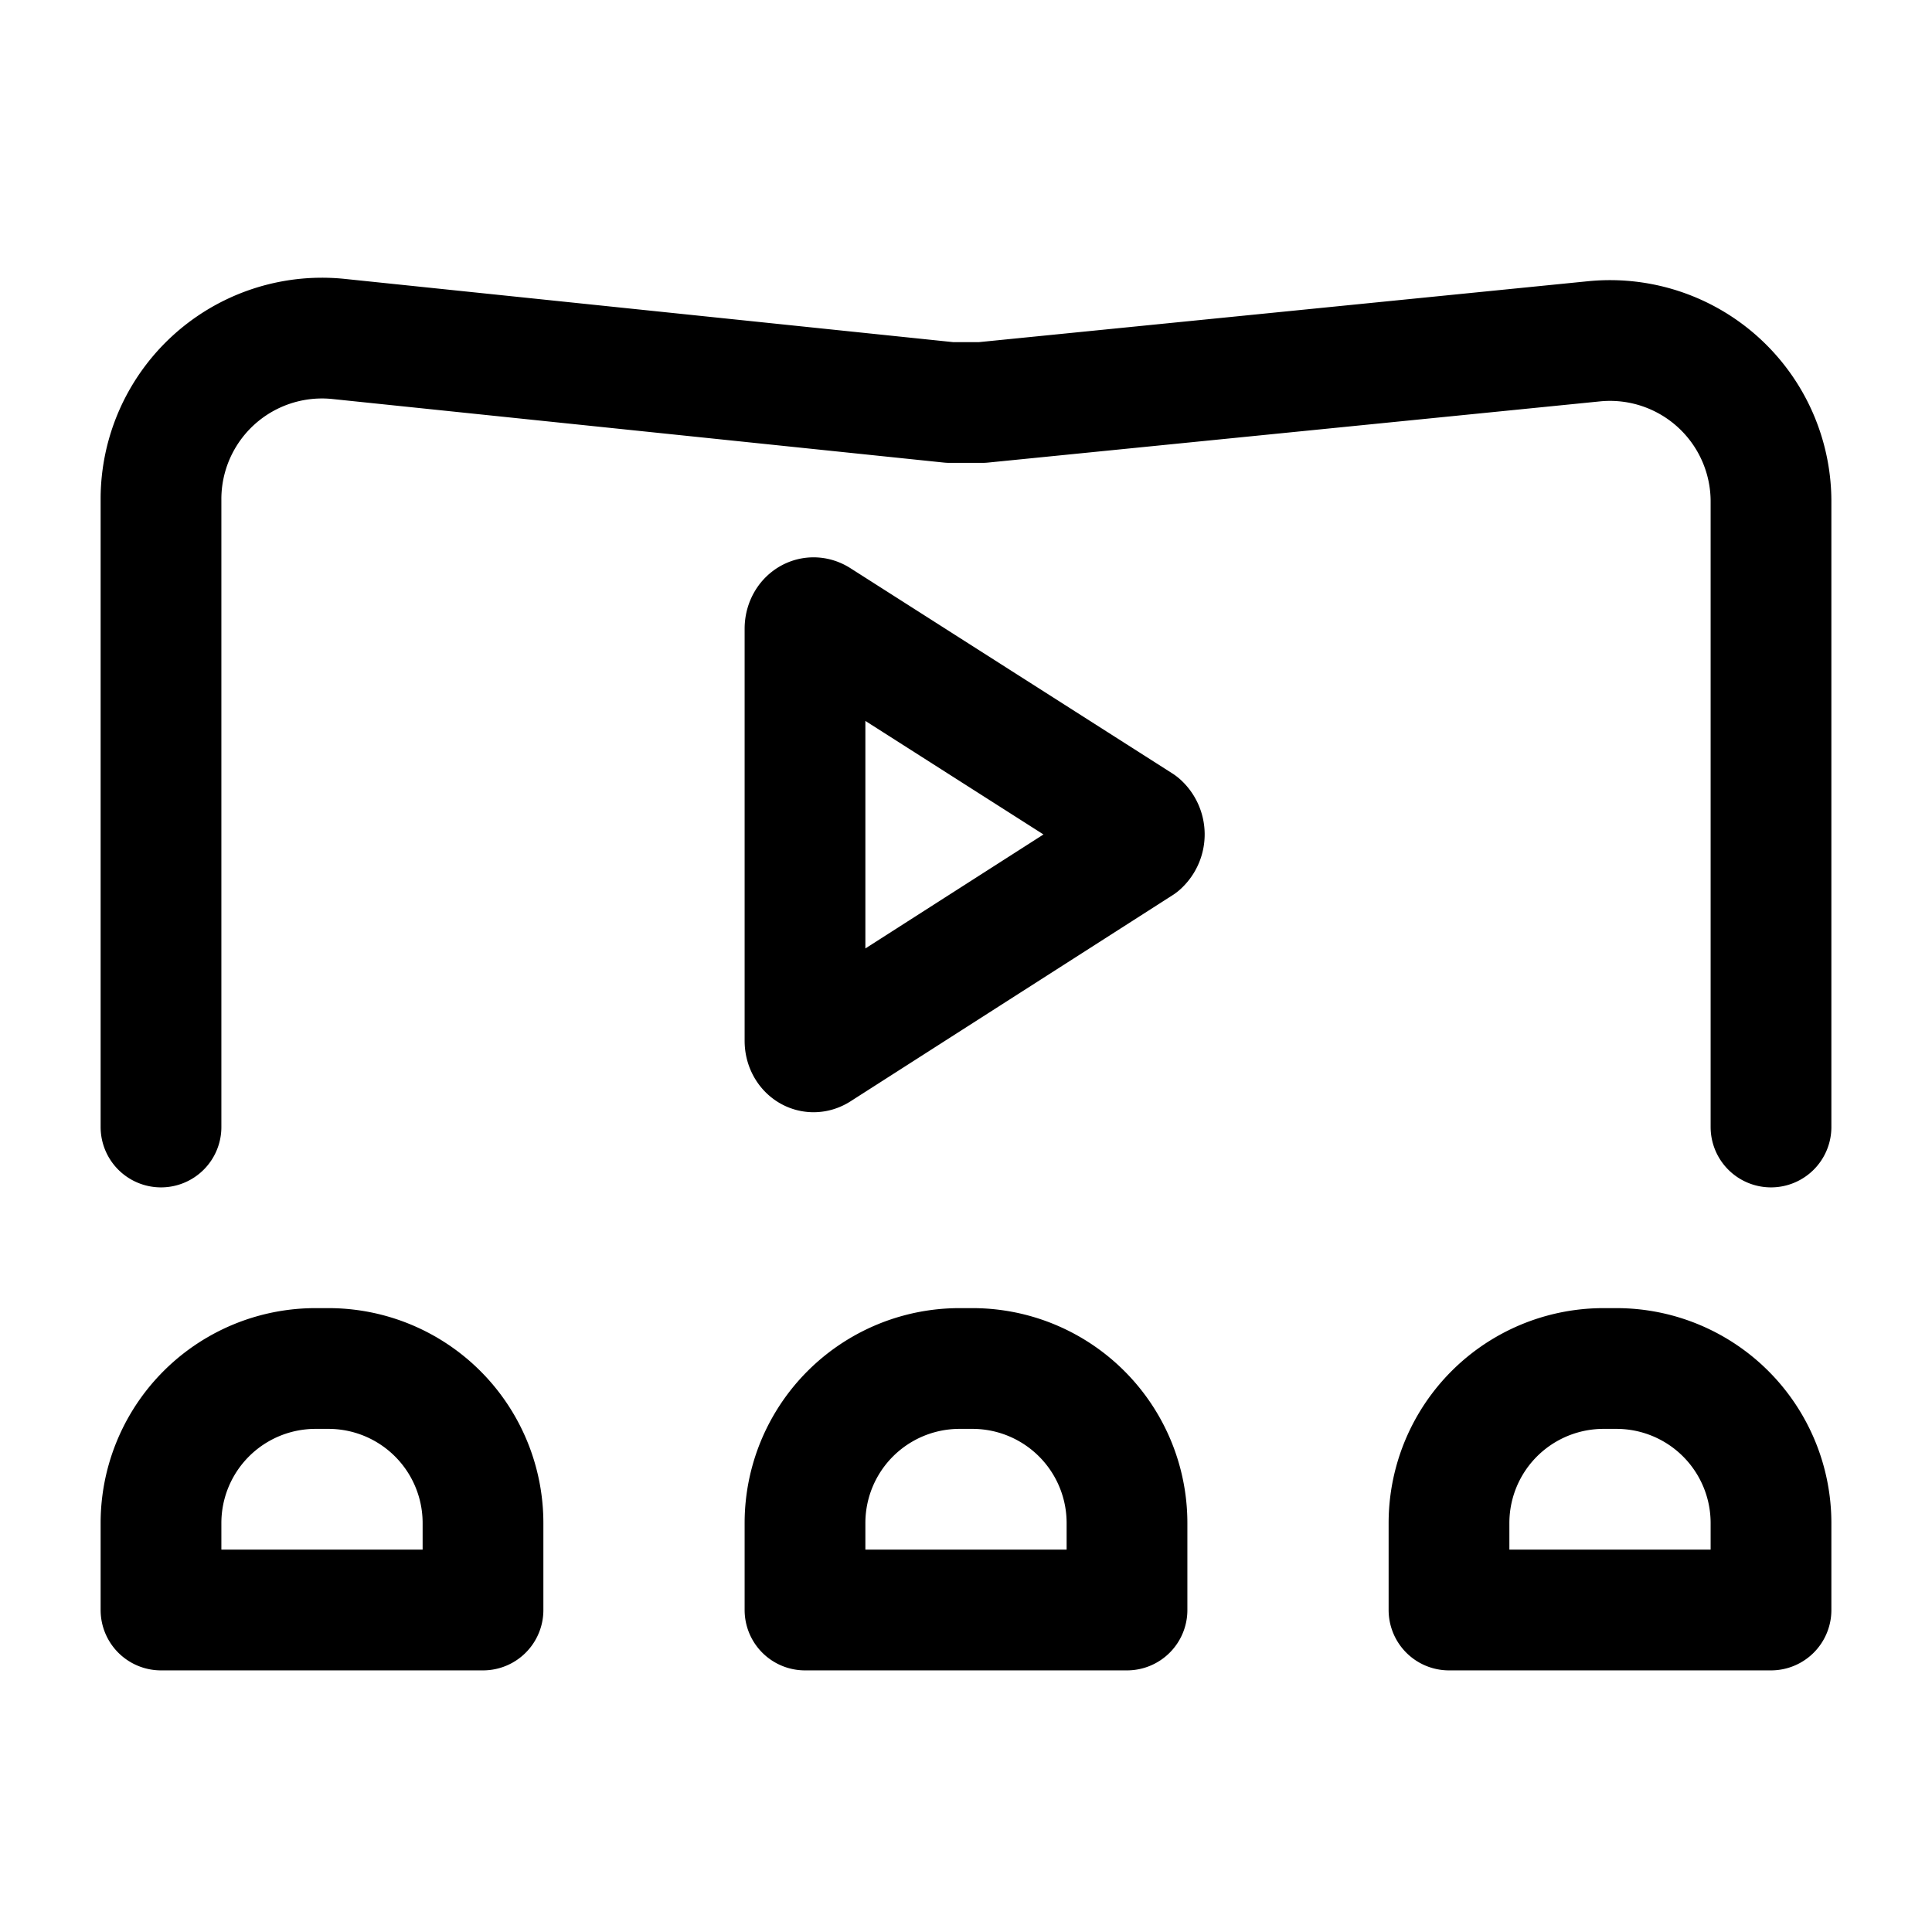
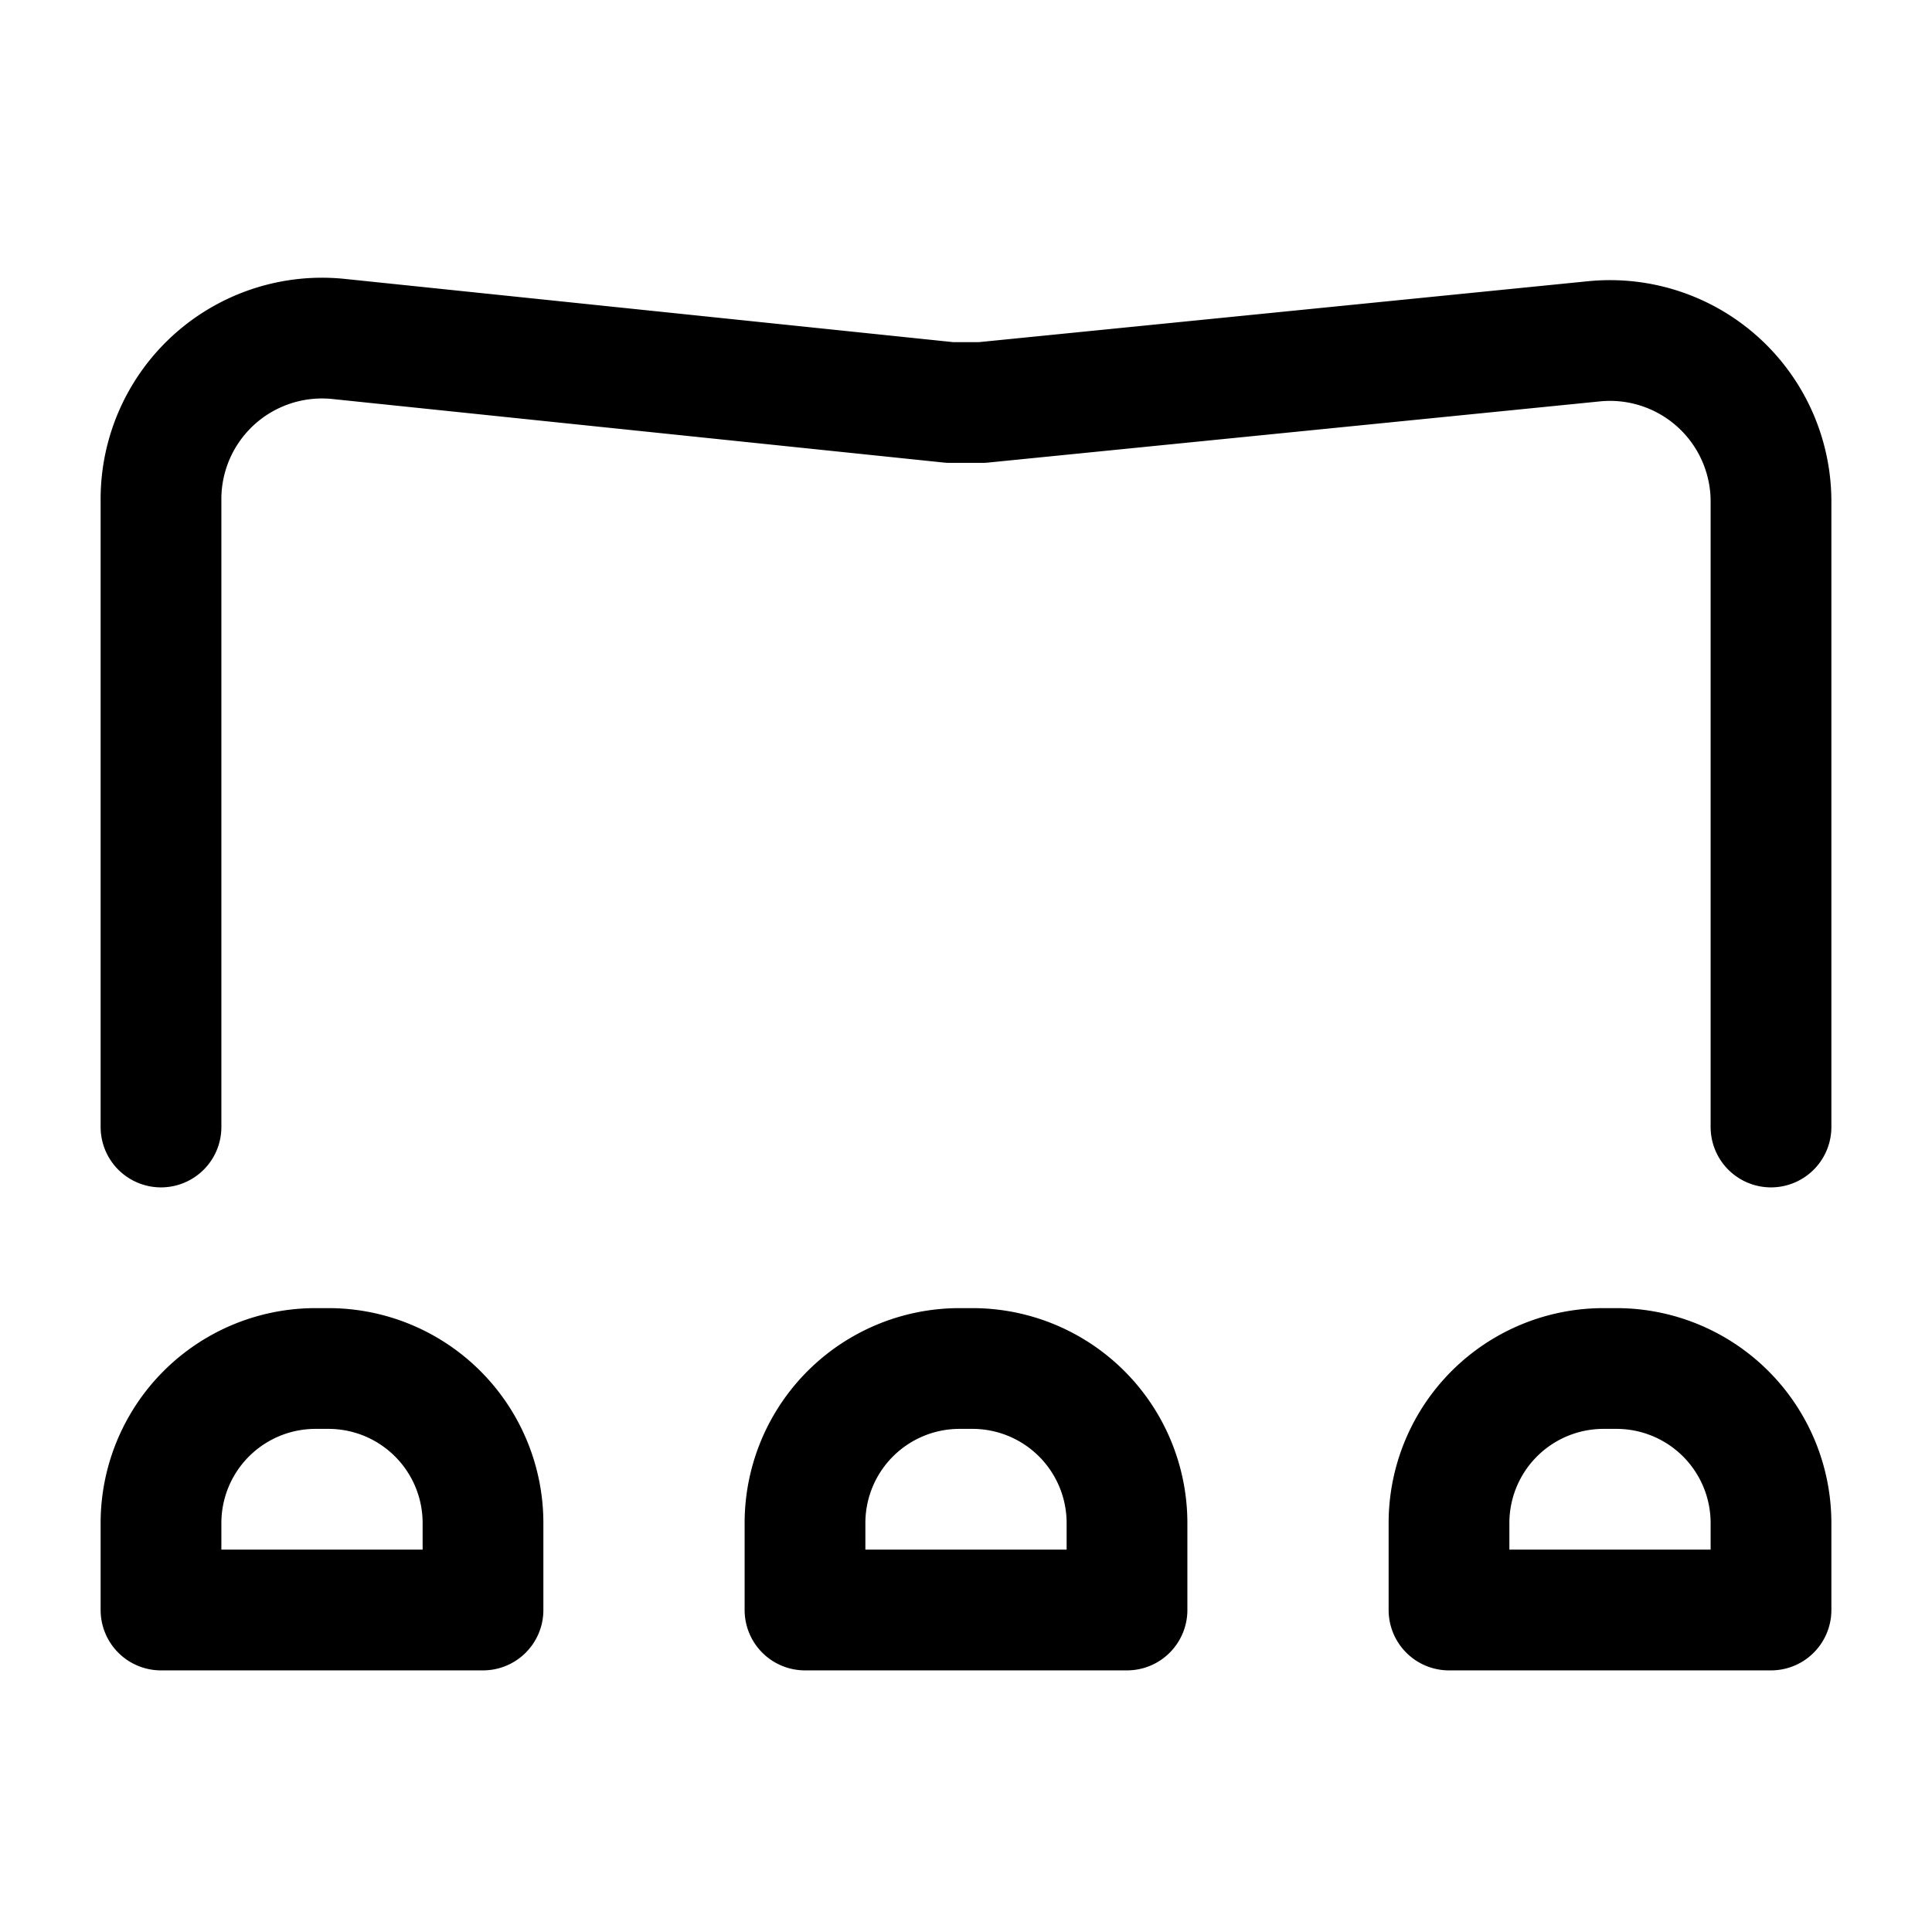
<svg xmlns="http://www.w3.org/2000/svg" width="800px" height="800px" viewBox="0 0 24 24">
  <defs>
    <style>.cls-1,.cls-2{fill:none;stroke:#000000;stroke-linecap:round;stroke-linejoin:round;stroke-width:1.5px;}.cls-1{fill-rule:evenodd;}</style>
  </defs>
  <g id="ic-places-cinema">
    <path class="cls-1" d="M2,14V6.21a2,2,0,0,1,2.2-2L11.8,5h.4l7.6-.76a2,2,0,0,1,2.2,2V14" />
-     <path class="cls-1" d="M10,7.81v5.12c0,.1.08.17.16.12l4-2.56a.17.17,0,0,0,0-.25l-4-2.55C10.08,7.64,10,7.71,10,7.81Z" />
    <path class="cls-2" d="M3.92,17h.16A1.92,1.92,0,0,1,6,18.92V20a0,0,0,0,1,0,0H2a0,0,0,0,1,0,0V18.92A1.92,1.92,0,0,1,3.92,17Z" />
    <path class="cls-2" d="M11.92,17h.16A1.92,1.92,0,0,1,14,18.92V20a0,0,0,0,1,0,0H10a0,0,0,0,1,0,0V18.92A1.92,1.92,0,0,1,11.92,17Z" />
    <path class="cls-2" d="M19.92,17h.16A1.92,1.92,0,0,1,22,18.92V20a0,0,0,0,1,0,0H18a0,0,0,0,1,0,0V18.92A1.92,1.92,0,0,1,19.92,17Z" />
  </g>
</svg>